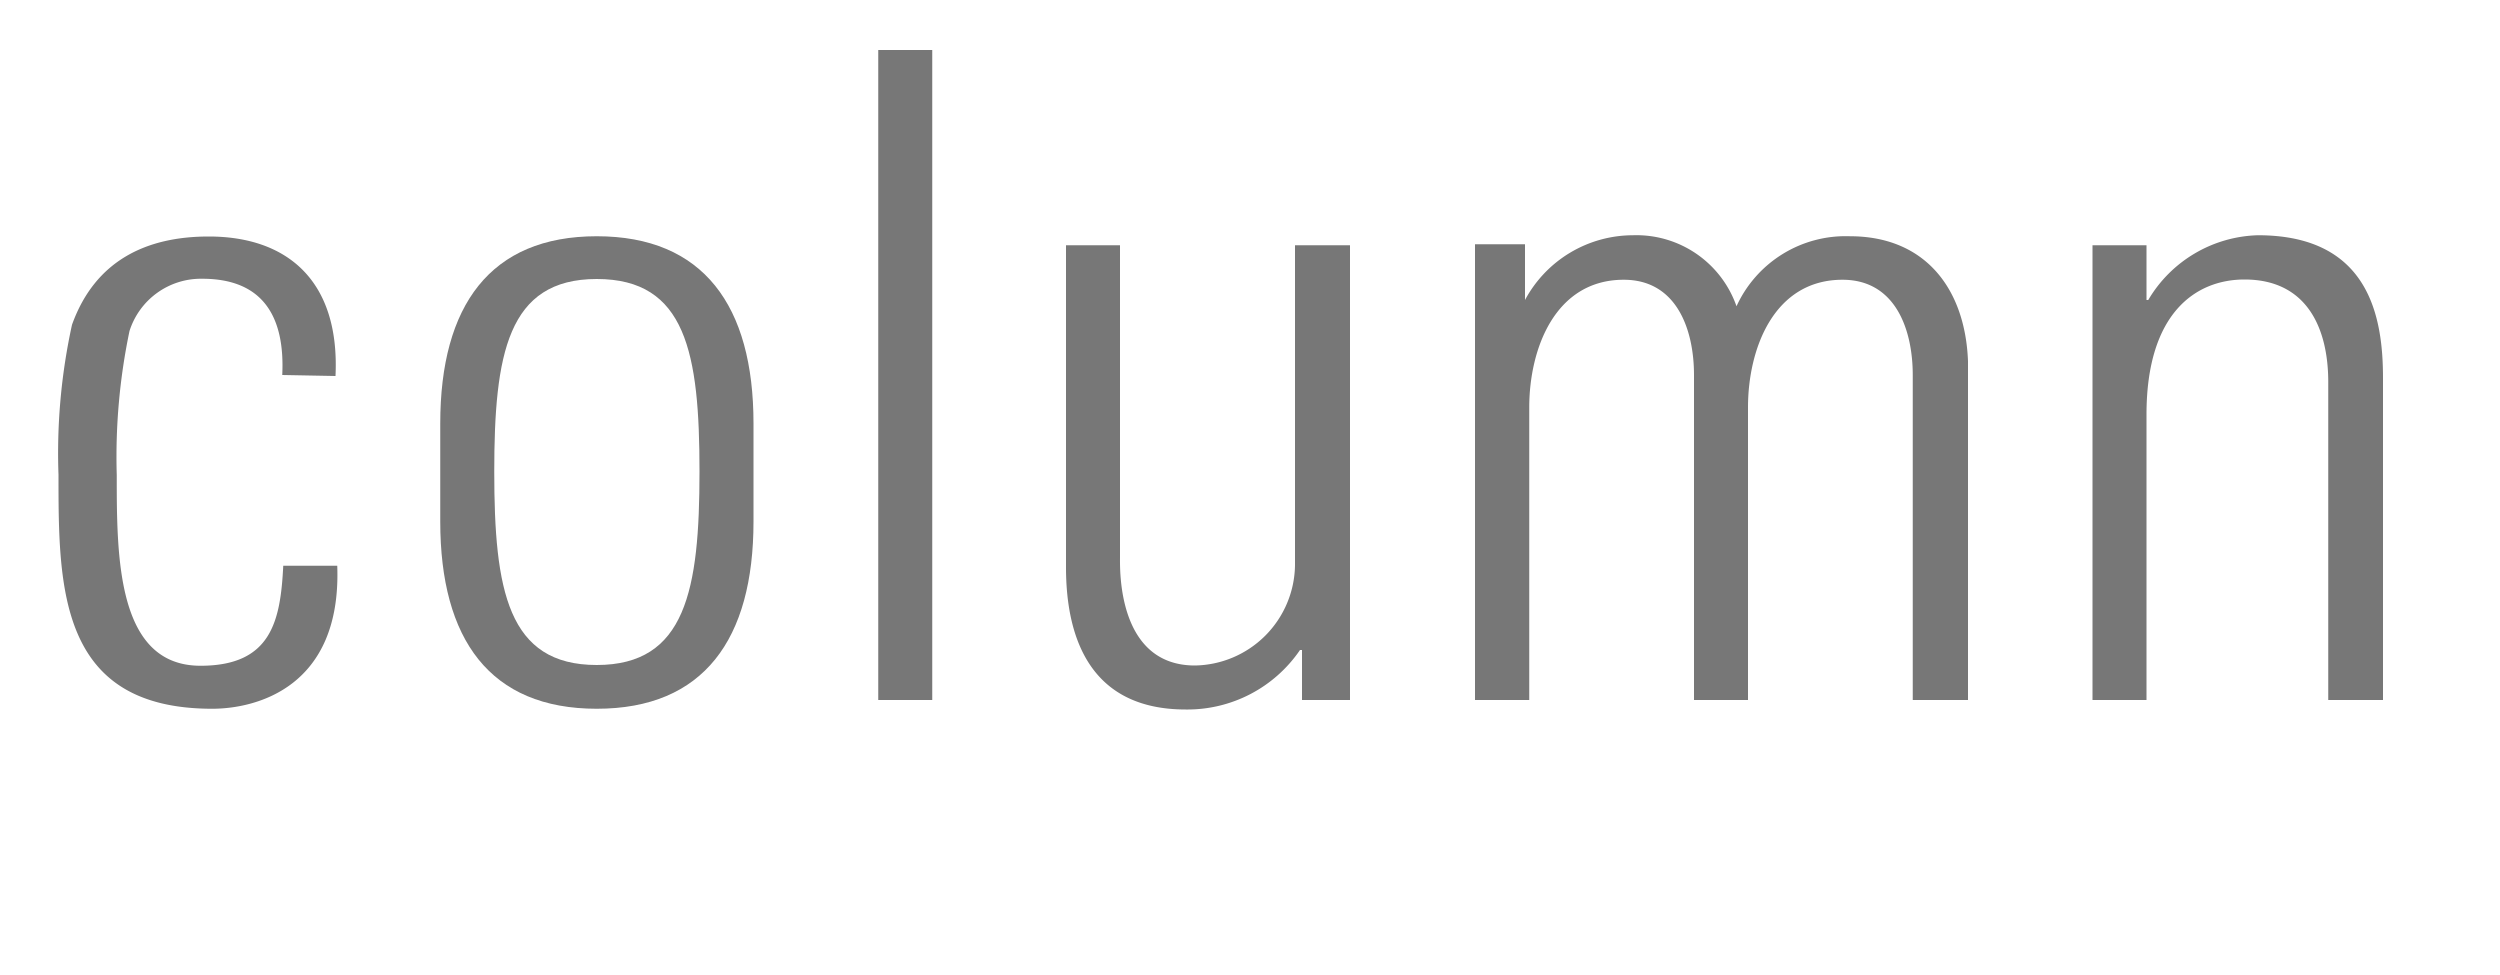
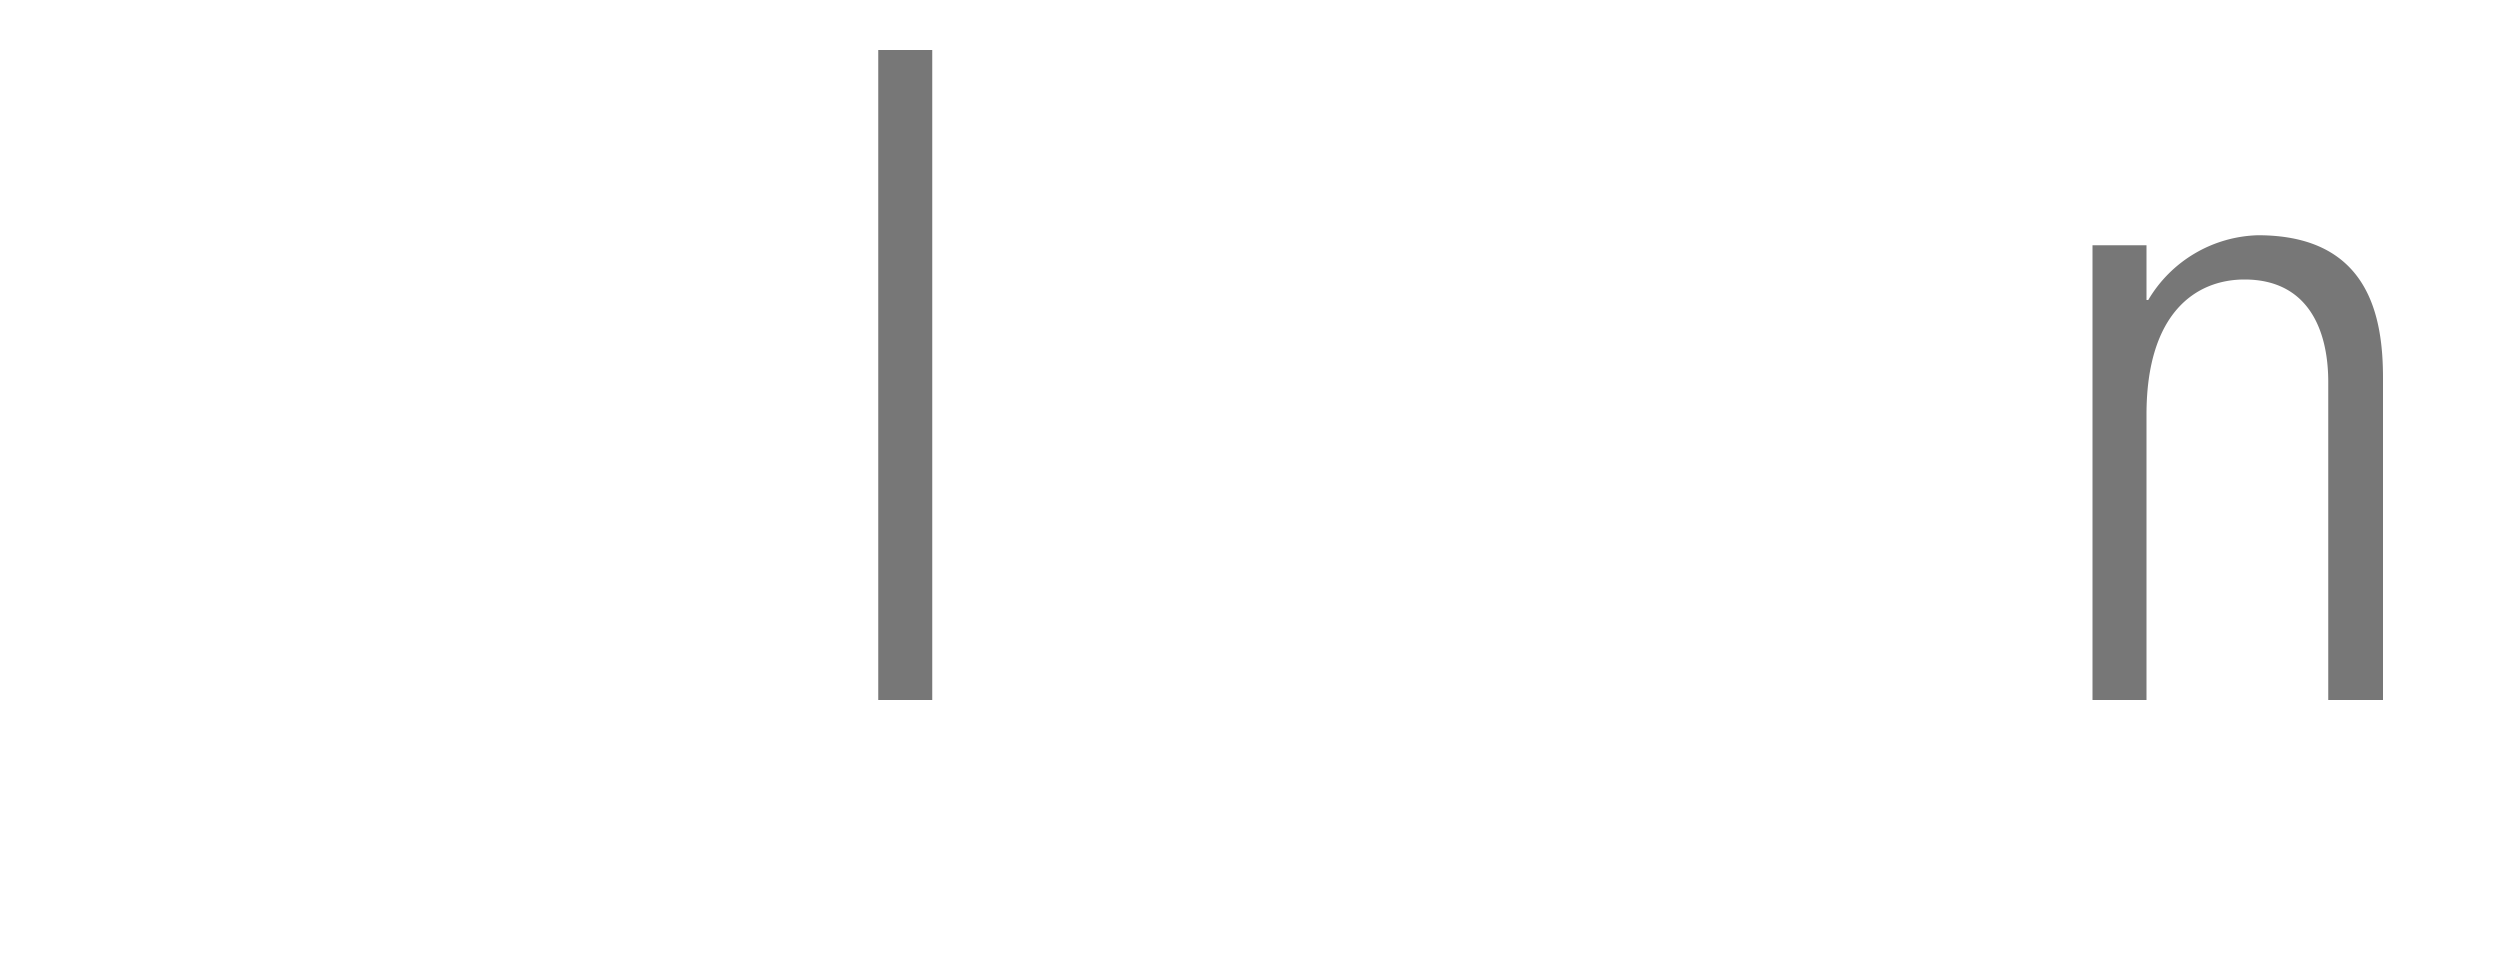
<svg xmlns="http://www.w3.org/2000/svg" width="100" height="39" viewBox="0 0 100 39">
  <defs>
    <style>.cls-1{fill:#777;}</style>
  </defs>
  <g id="logo">
-     <path class="cls-1" d="M11.29,15c.11-2.27-.72-3.85-3.2-3.85a3,3,0,0,0-2.91,2.09A24.59,24.59,0,0,0,4.67,19c0,3.27,0,7.63,3.35,7.63,2.84,0,3.2-1.8,3.31-4h2.16c.18,4.89-3.28,5.72-5,5.72-6.15,0-6.15-4.86-6.15-9.36a24,24,0,0,1,.54-6c.93-2.59,3-3.53,5.47-3.53,3.13,0,5.25,1.76,5.07,5.58Z" />
-     <path class="cls-1" d="M17.61,20.86V16.94c0-4.72,2-7.49,6.26-7.49s6.27,2.77,6.27,7.49v3.92c0,4.72-2,7.49-6.27,7.49S17.61,25.58,17.61,20.86Zm2.16-2c0,4.75.54,7.74,4.1,7.74s4.11-3,4.11-7.74-.54-7.7-4.11-7.7S19.77,14.17,19.77,18.88Z" />
    <path class="cls-1" d="M35.13,28V2h2.16V28Z" />
-     <path class="cls-1" d="M54,9.81V28H52.08V26H52a5.45,5.45,0,0,1-4.57,2.38c-3.74,0-4.79-2.74-4.79-5.69V9.81h2.16V22.3c0,.5-.1,4.32,3,4.32a4.07,4.07,0,0,0,4-4V9.81Z" />
-     <path class="cls-1" d="M61.17,28H59V9.77H61V12H61a4.91,4.91,0,0,1,4.32-2.59,4.24,4.24,0,0,1,4.14,2.84A4.8,4.8,0,0,1,74,9.45c3,0,4.61,2.09,4.72,5V28H76.51V15c0-1.8-.68-3.81-2.81-3.81-2.73,0-3.78,2.73-3.78,5.11V28H67.76V15c0-1.8-.68-3.81-2.81-3.81-2.73,0-3.78,2.73-3.78,5.11Z" />
    <path class="cls-1" d="M85.86,28H83.7V9.81h2.16V12h.07a5.26,5.26,0,0,1,4.39-2.59c4.5,0,5,3.35,5,5.72V28H93.13V15.28c0-2.12-.83-4.1-3.35-4.1-1.94,0-3.92,1.33-3.92,5.4Z" />
  </g>
</svg>